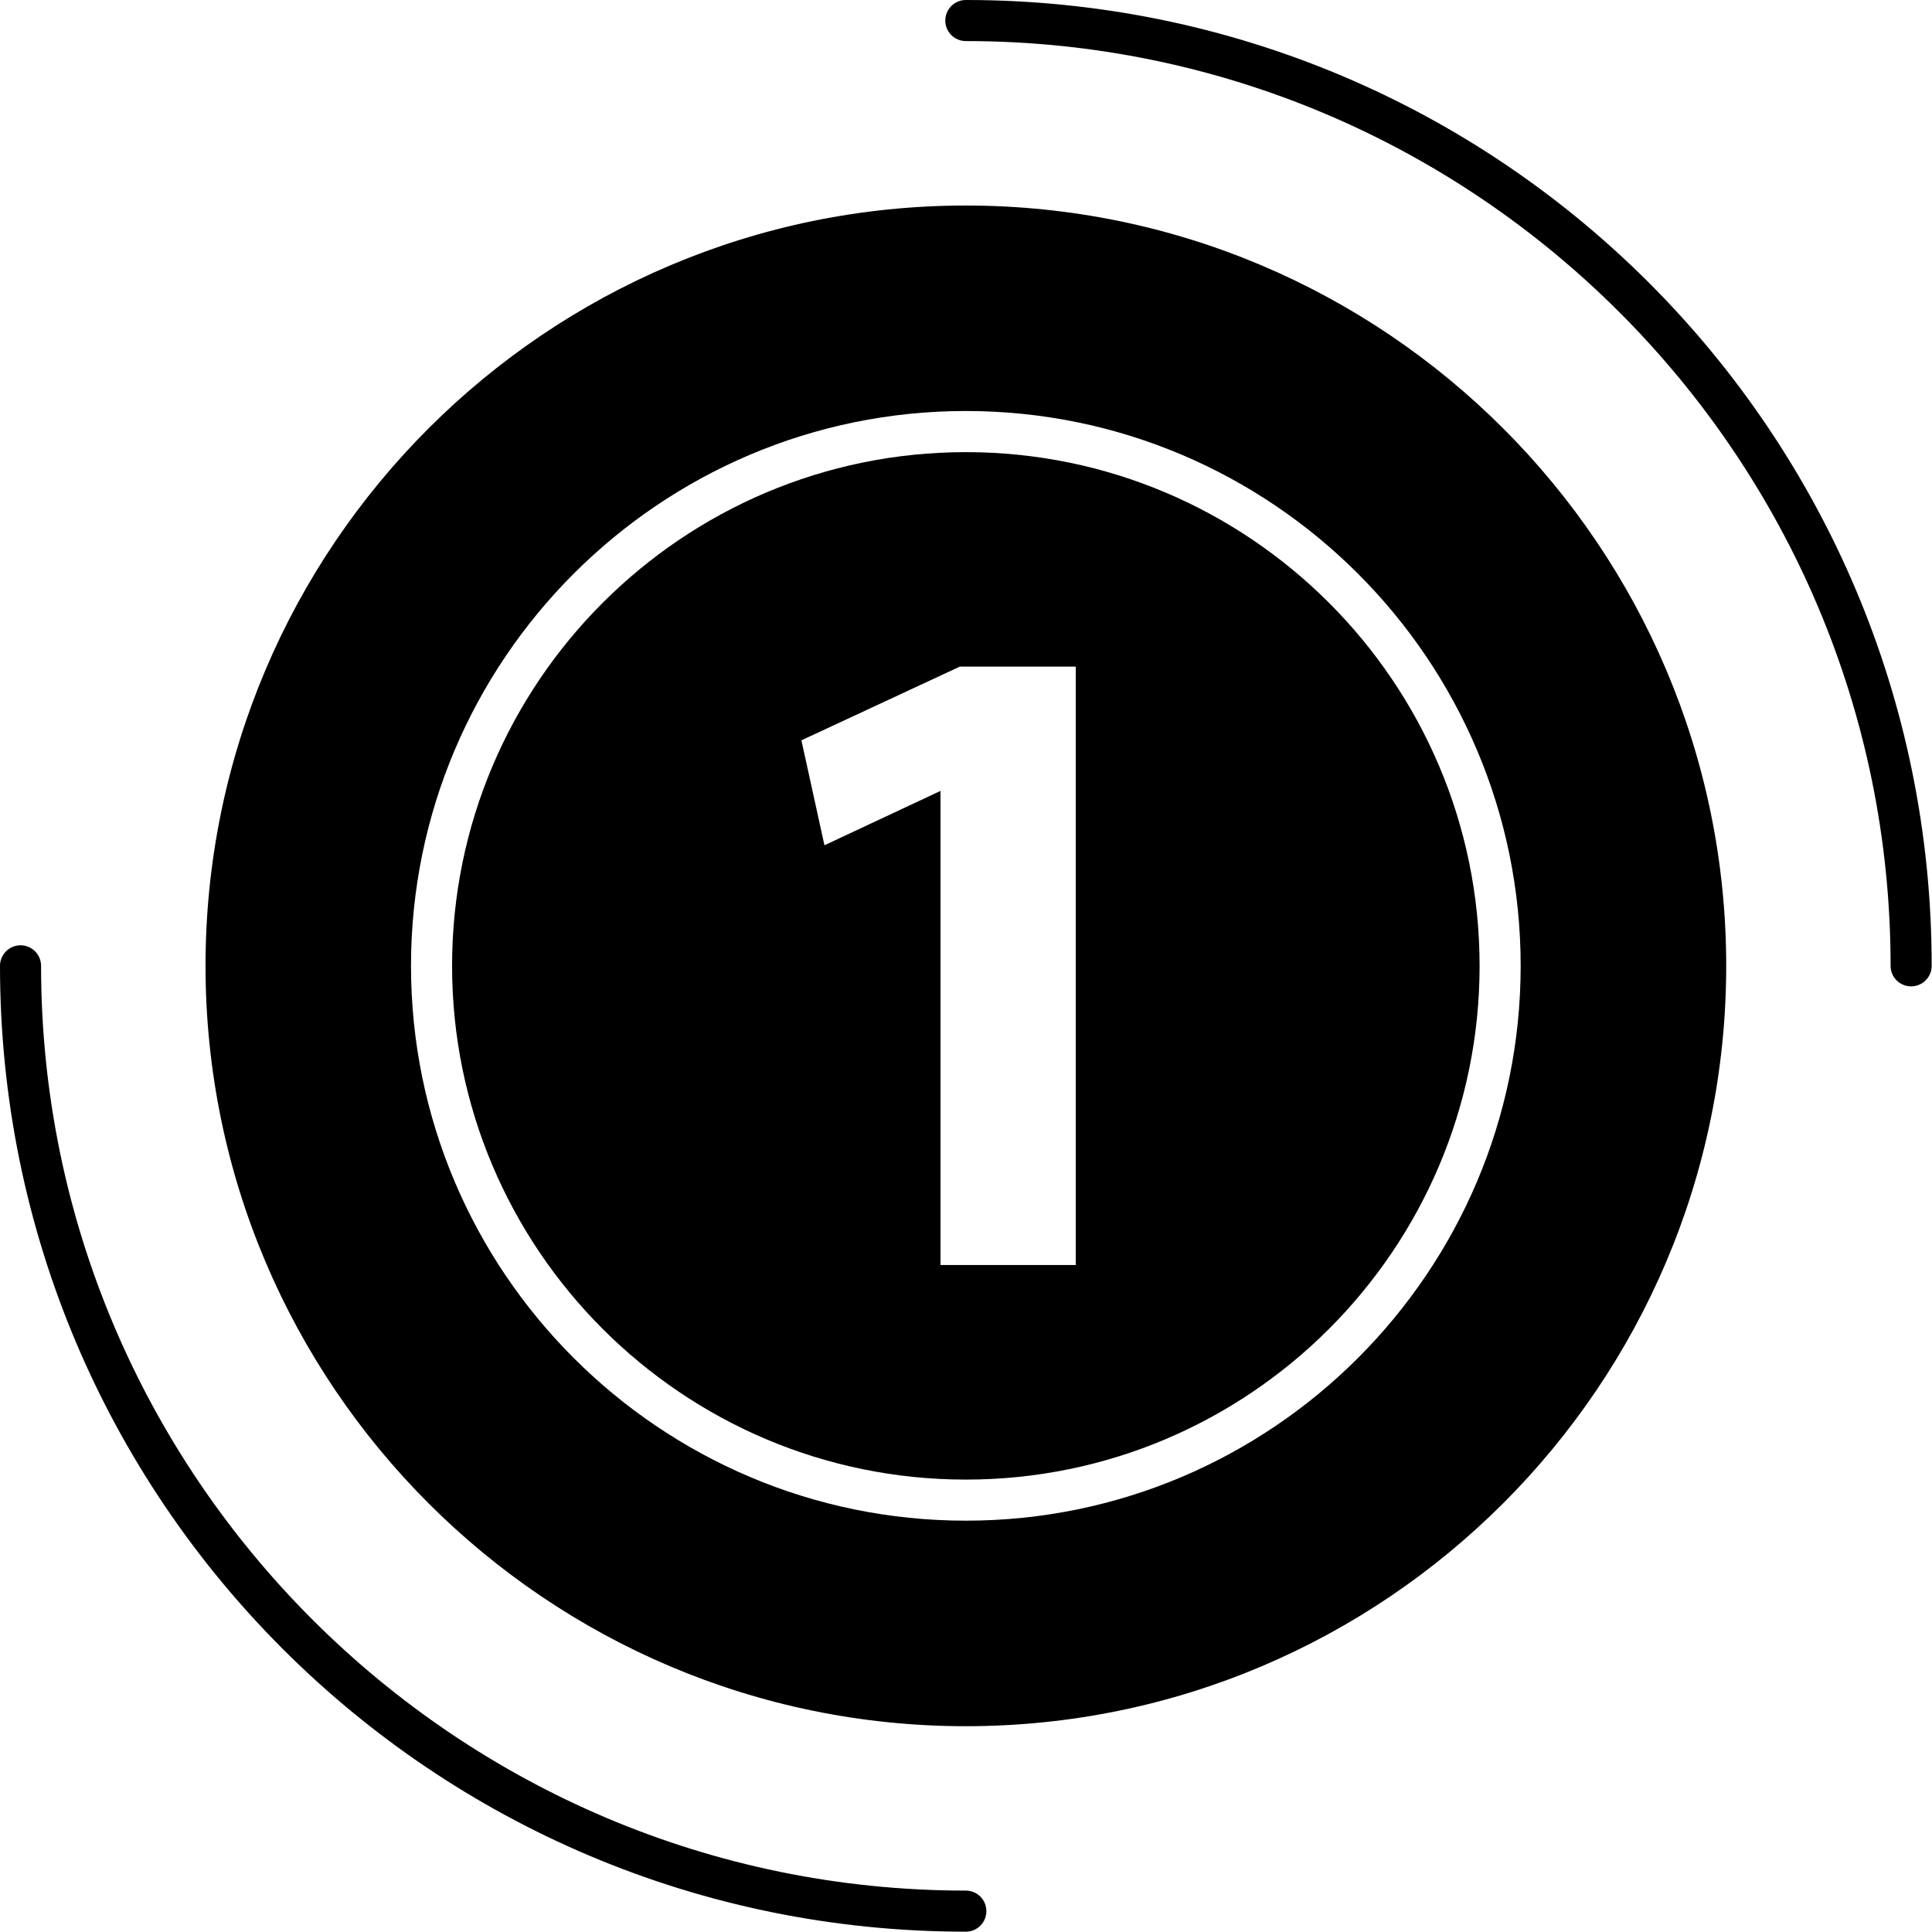
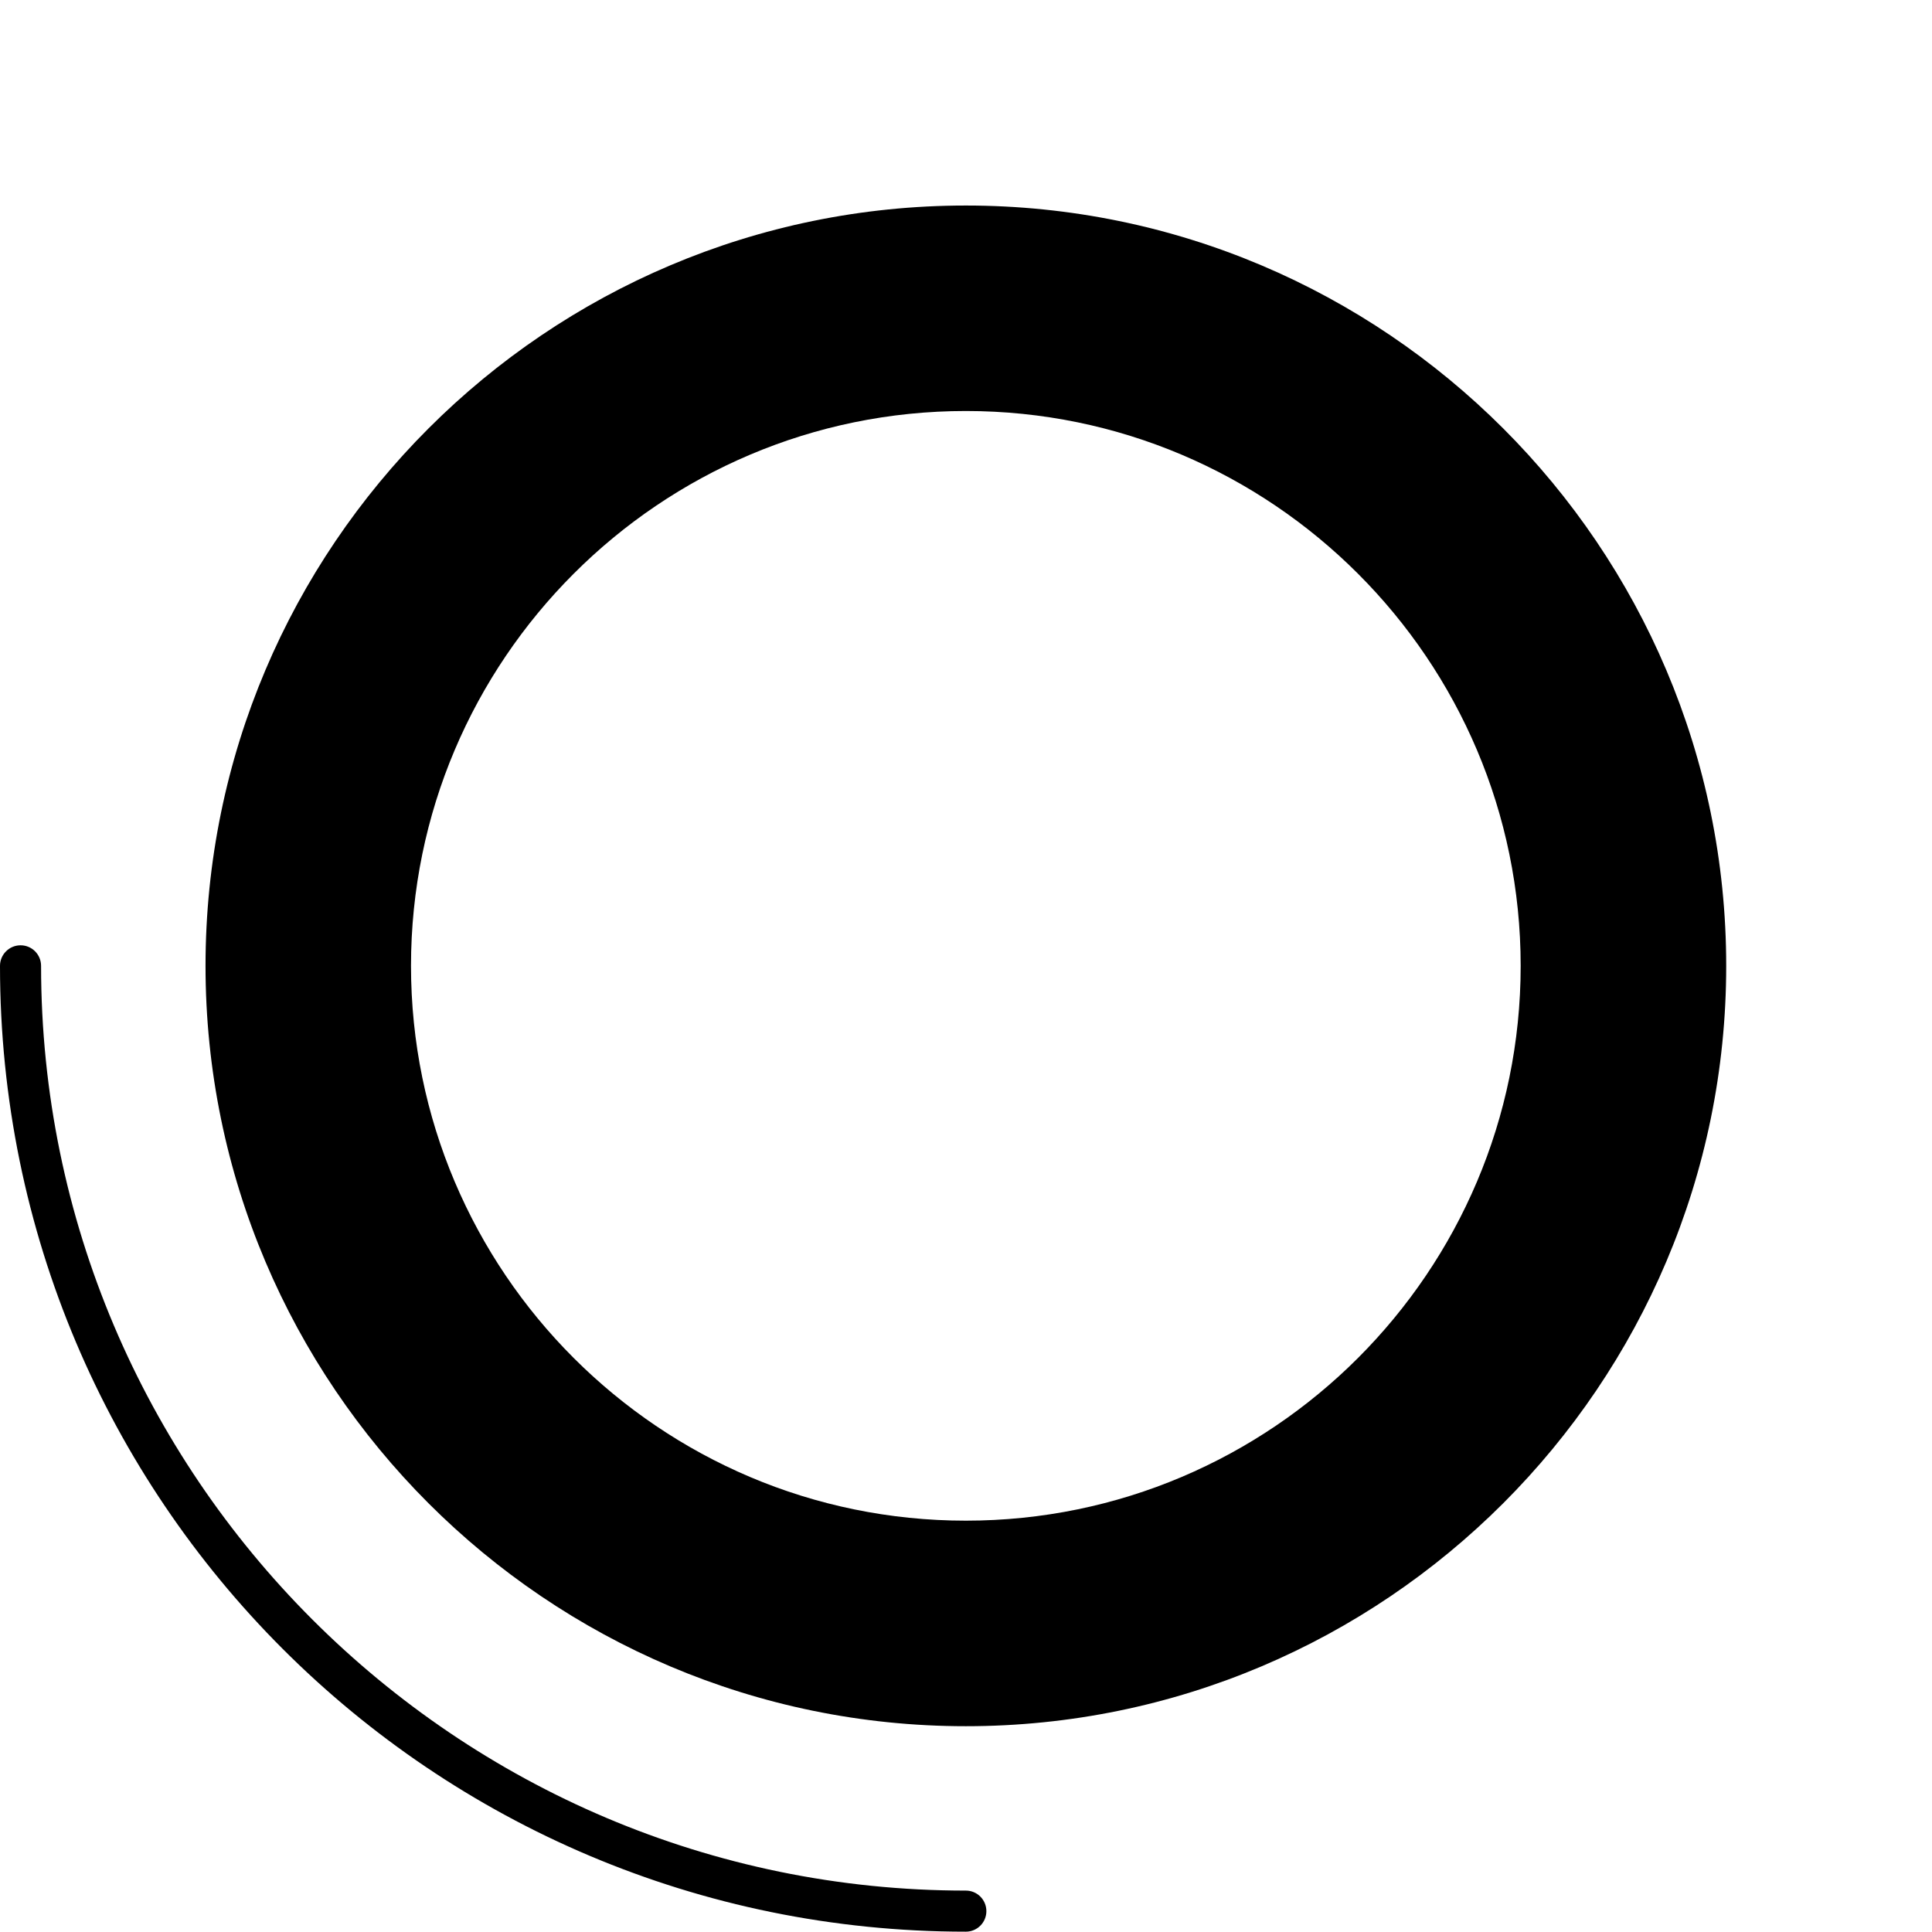
<svg xmlns="http://www.w3.org/2000/svg" height="122.9" preserveAspectRatio="xMidYMid meet" version="1.0" viewBox="0.0 0.0 122.9 122.9" width="122.9" zoomAndPan="magnify">
  <defs>
    <clipPath id="a">
      <path d="M 0 60 L 63 60 L 63 122.879 L 0 122.879 Z M 0 60" />
    </clipPath>
    <clipPath id="b">
-       <path d="M 60 0 L 122.879 0 L 122.879 63 L 60 63 Z M 60 0" />
-     </clipPath>
+       </clipPath>
  </defs>
  <g>
    <g id="change1_2">
      <path d="M 61.441 13.074 C 34.77 13.074 13.074 34.77 13.074 61.441 C 13.074 88.109 34.77 109.809 61.441 109.809 C 88.109 109.809 109.809 88.109 109.809 61.441 C 109.809 34.77 88.109 13.074 61.441 13.074 Z M 61.441 96.734 C 41.977 96.734 26.145 80.902 26.145 61.441 C 26.145 41.98 41.977 26.145 61.441 26.145 C 80.902 26.145 96.734 41.98 96.734 61.441 C 96.734 80.902 80.902 96.734 61.441 96.734" fill="inherit" fill-rule="evenodd" />
    </g>
    <g id="change1_3">
-       <path d="M 61.441 28.762 C 43.418 28.762 28.758 43.422 28.758 61.441 C 28.758 79.461 43.418 94.121 61.441 94.121 C 79.461 94.121 94.121 79.461 94.121 61.441 C 94.121 43.418 79.461 28.762 61.441 28.762 Z M 68.434 80.473 L 59.828 80.473 L 59.828 50.312 L 52.445 53.77 L 50.98 47.094 L 61.055 42.406 L 68.434 42.406 L 68.434 80.473" fill="inherit" fill-rule="evenodd" />
-     </g>
+       </g>
    <g clip-path="url(#a)" id="change1_4">
      <path d="M 61.441 120.266 C 29.004 120.266 2.613 93.875 2.613 61.441 C 2.613 60.719 2.031 60.133 1.309 60.133 C 0.586 60.133 0 60.719 0 61.441 C 0 95.398 27.484 122.879 61.441 122.879 C 62.164 122.879 62.746 122.293 62.746 121.574 C 62.746 120.852 62.164 120.266 61.441 120.266" fill="inherit" fill-rule="evenodd" />
    </g>
    <g clip-path="url(#b)" id="change1_1">
-       <path d="M 61.441 0 C 60.719 0 60.133 0.586 60.133 1.309 C 60.133 2.031 60.719 2.613 61.441 2.613 C 93.875 2.613 120.266 29.004 120.266 61.441 C 120.266 62.164 120.852 62.746 121.57 62.746 C 122.293 62.746 122.879 62.16 122.879 61.441 C 122.883 27.484 95.398 0 61.441 0" fill="inherit" fill-rule="evenodd" />
-     </g>
+       </g>
  </g>
</svg>